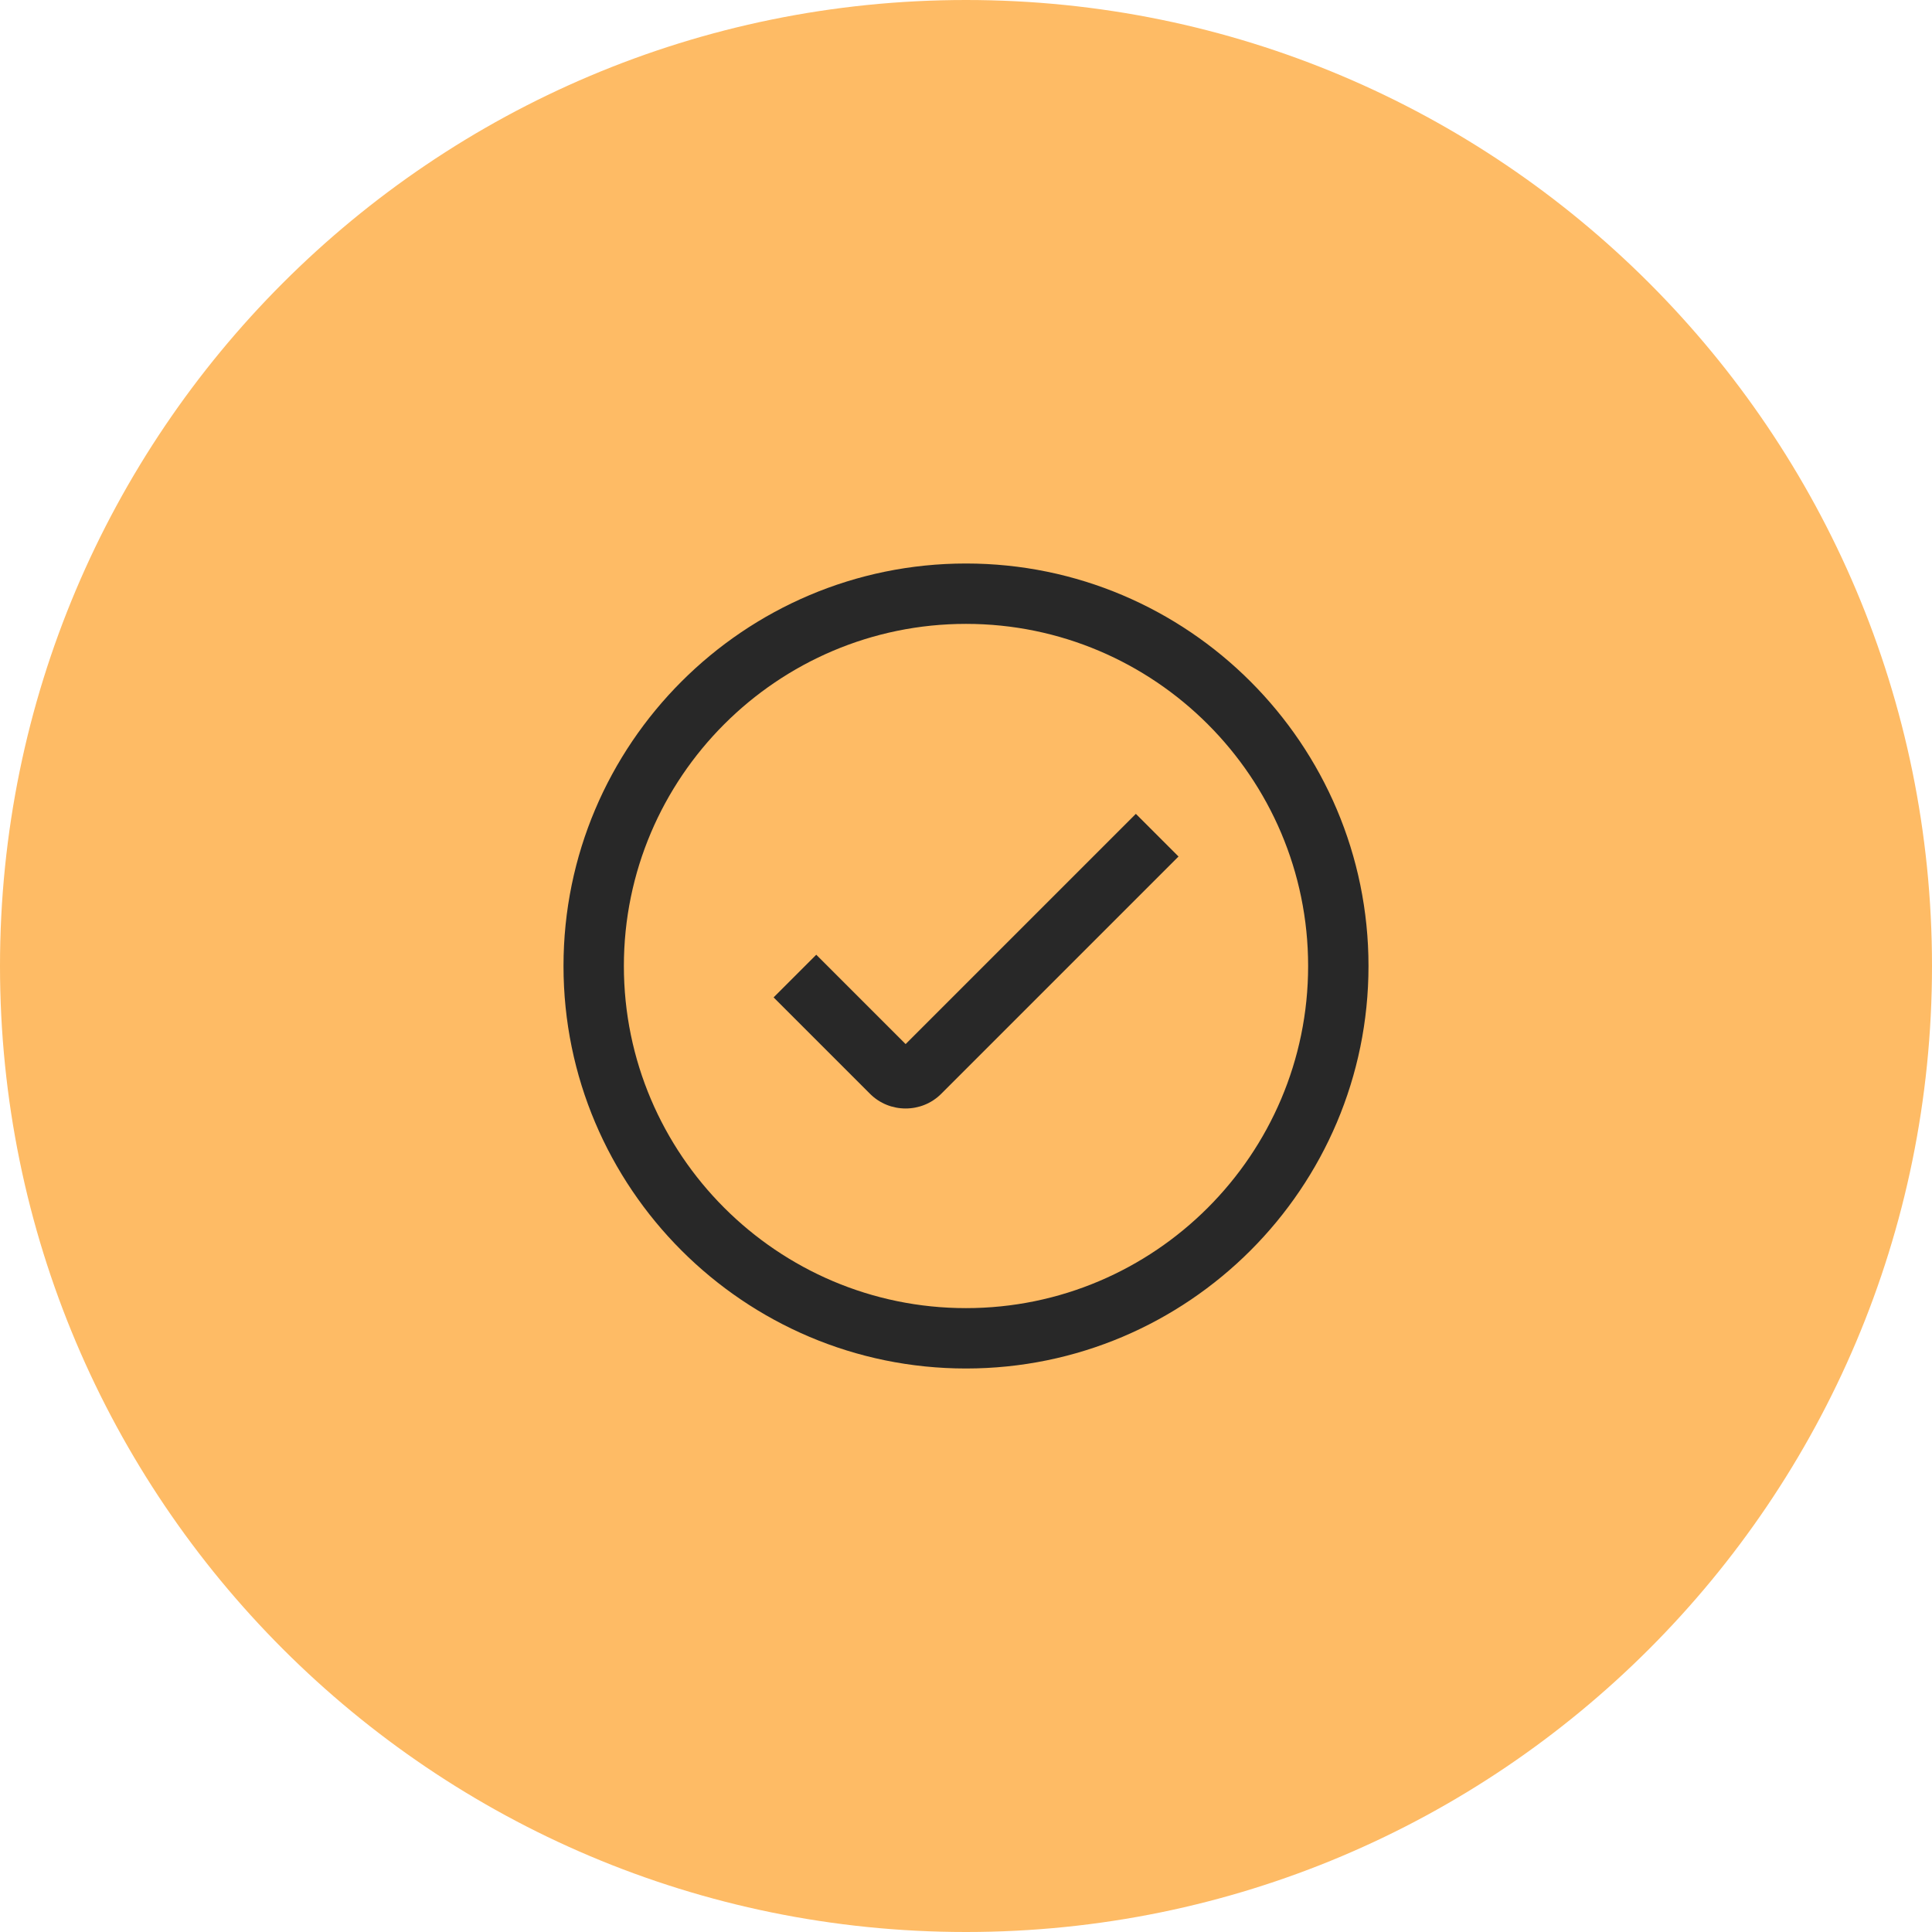
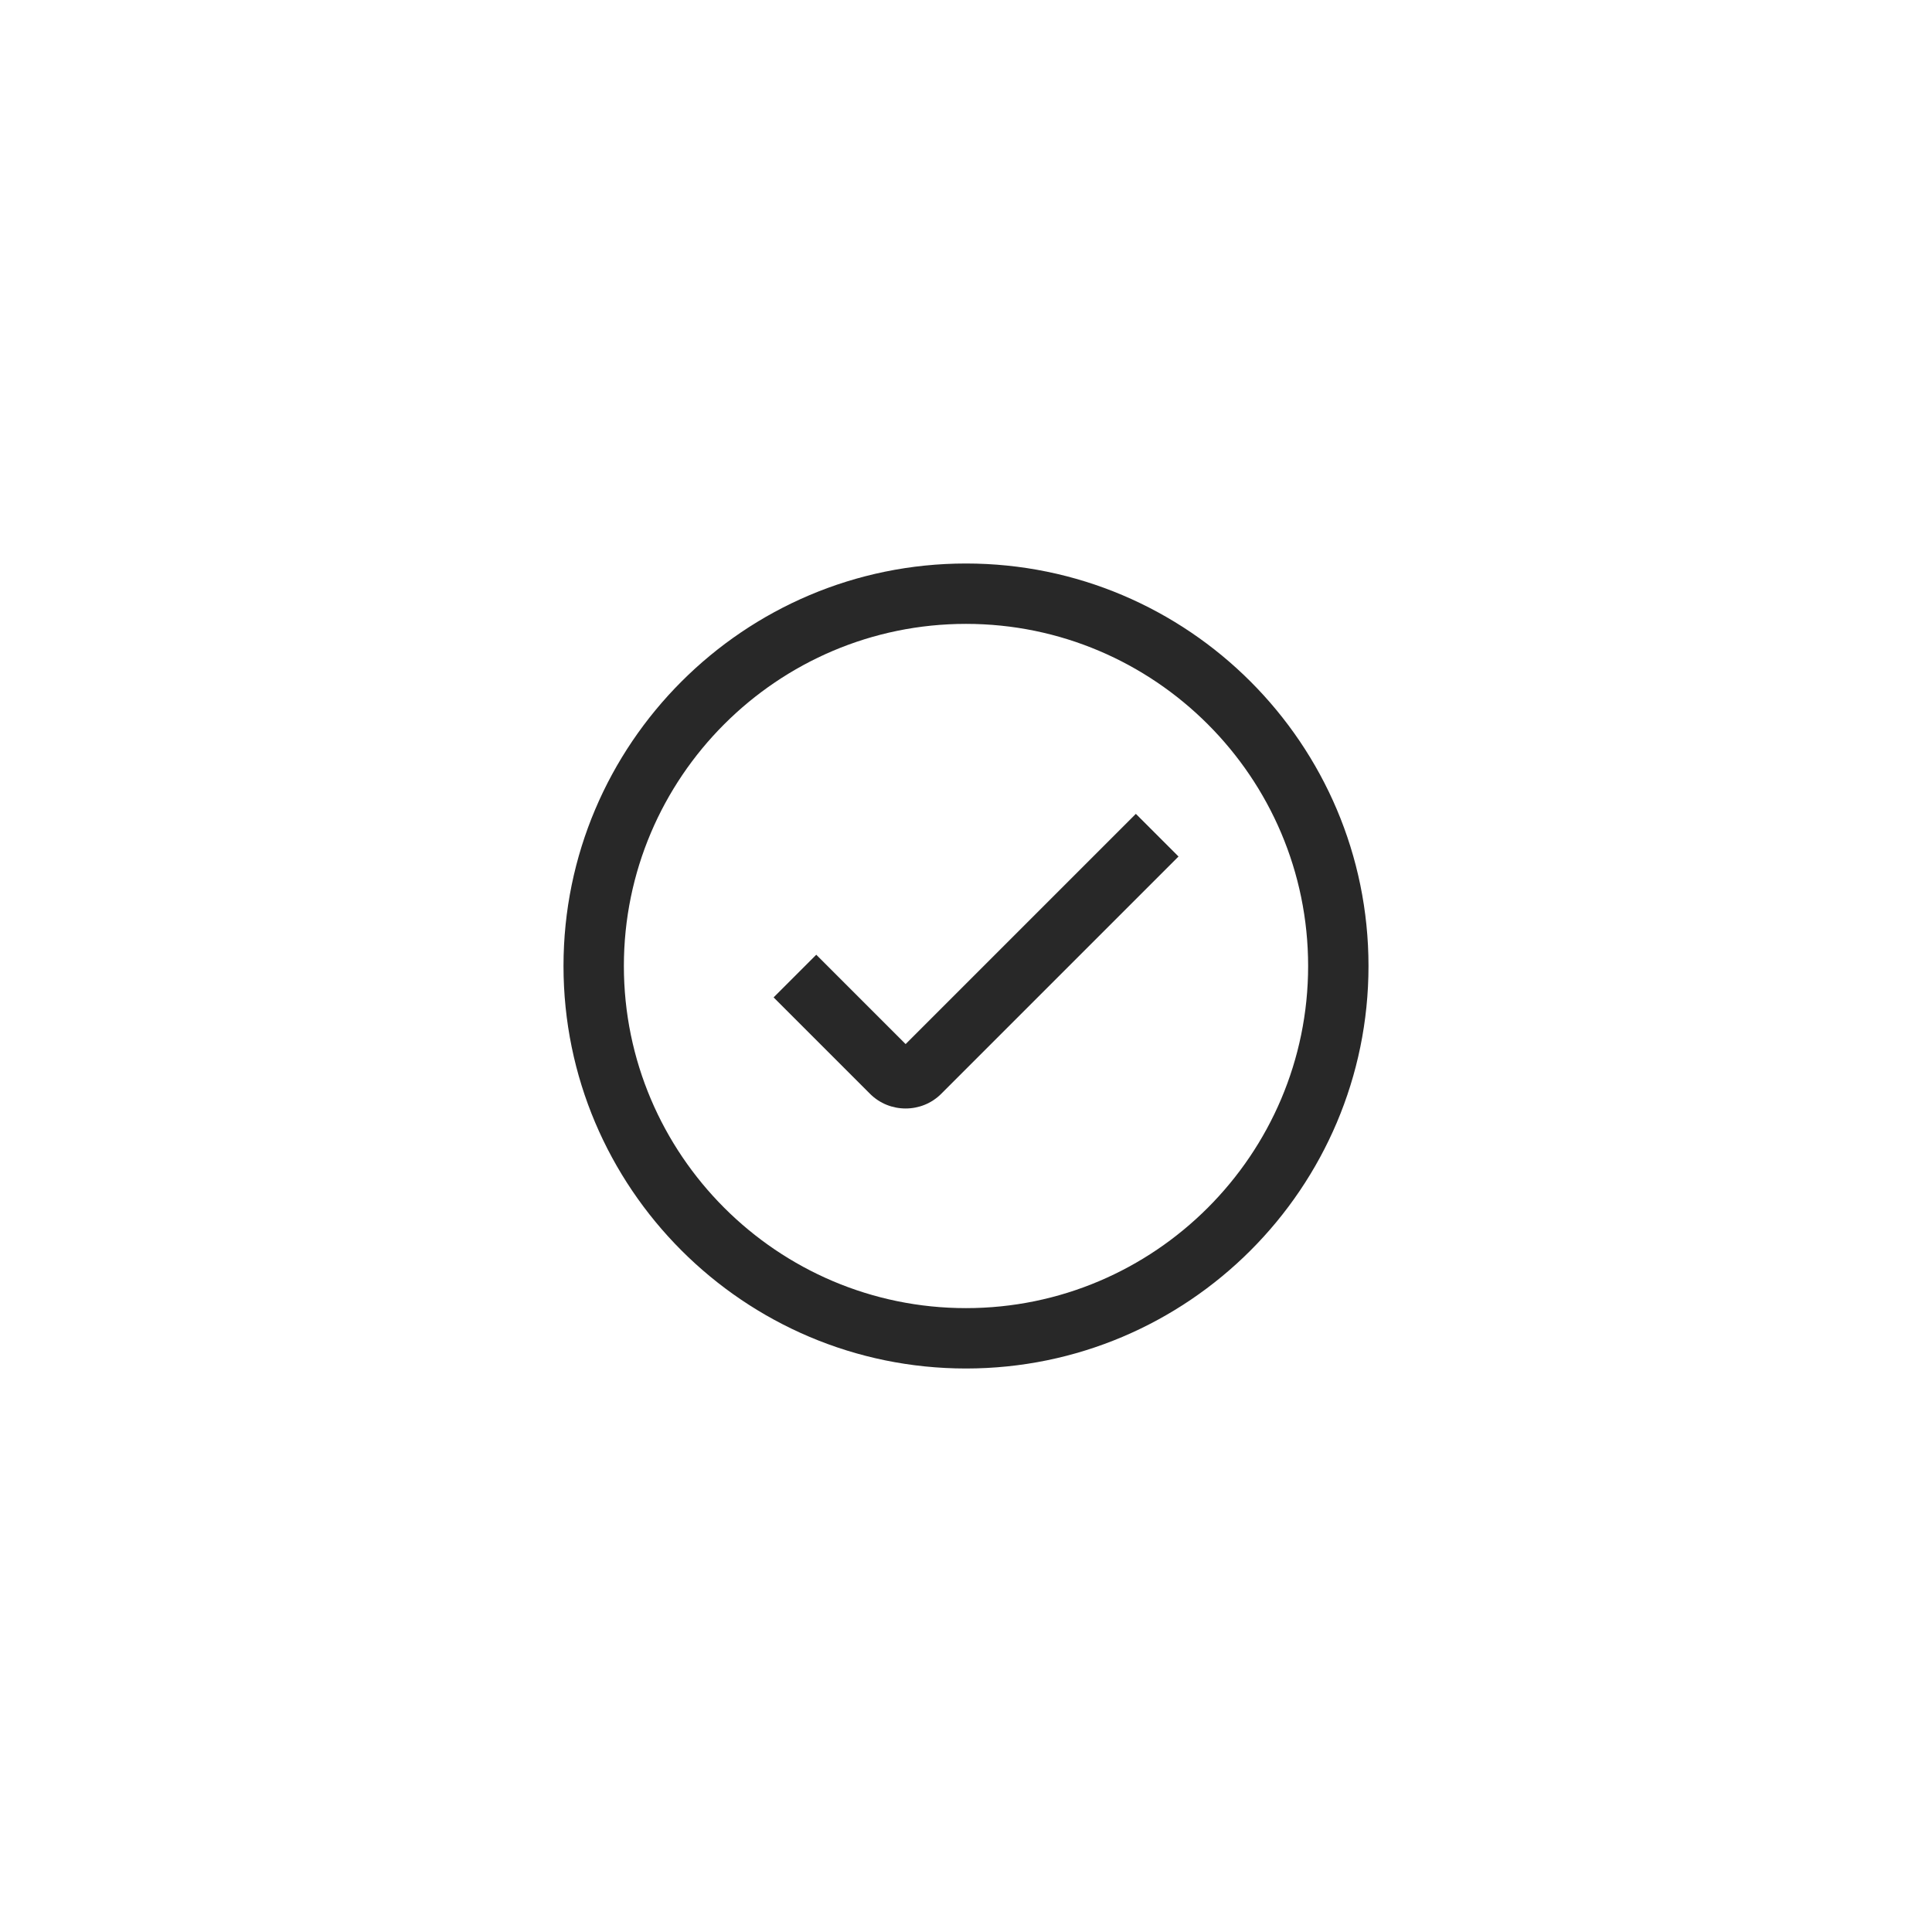
<svg xmlns="http://www.w3.org/2000/svg" width="48" height="48" viewBox="0 0 48 48" fill="none">
-   <path d="M0 24C0 10.745 10.745 0 24 0C37.255 0 48 10.745 48 24C48 37.255 37.255 48 24 48C10.745 48 0 37.255 0 24Z" fill="#FEBB65" />
  <path fill-rule="evenodd" clip-rule="evenodd" d="M14 24C14 29.515 18.485 34 24 34C29.515 34 34 29.515 34 24C34 18.485 29.515 14 24 14C18.485 14 14 18.485 14 24ZM15.5 24C15.5 19.315 19.315 15.5 24 15.5C28.685 15.5 32.5 19.315 32.5 24C32.5 28.685 28.685 32.5 24 32.5C19.315 32.5 15.5 28.685 15.5 24ZM21.615 27.175C21.86 27.42 22.18 27.54 22.5 27.54C22.82 27.54 23.14 27.42 23.385 27.175L29.28 21.28L28.22 20.22L22.5 25.94L20.28 23.72L19.22 24.78L21.615 27.175Z" fill="#282828" />
</svg>